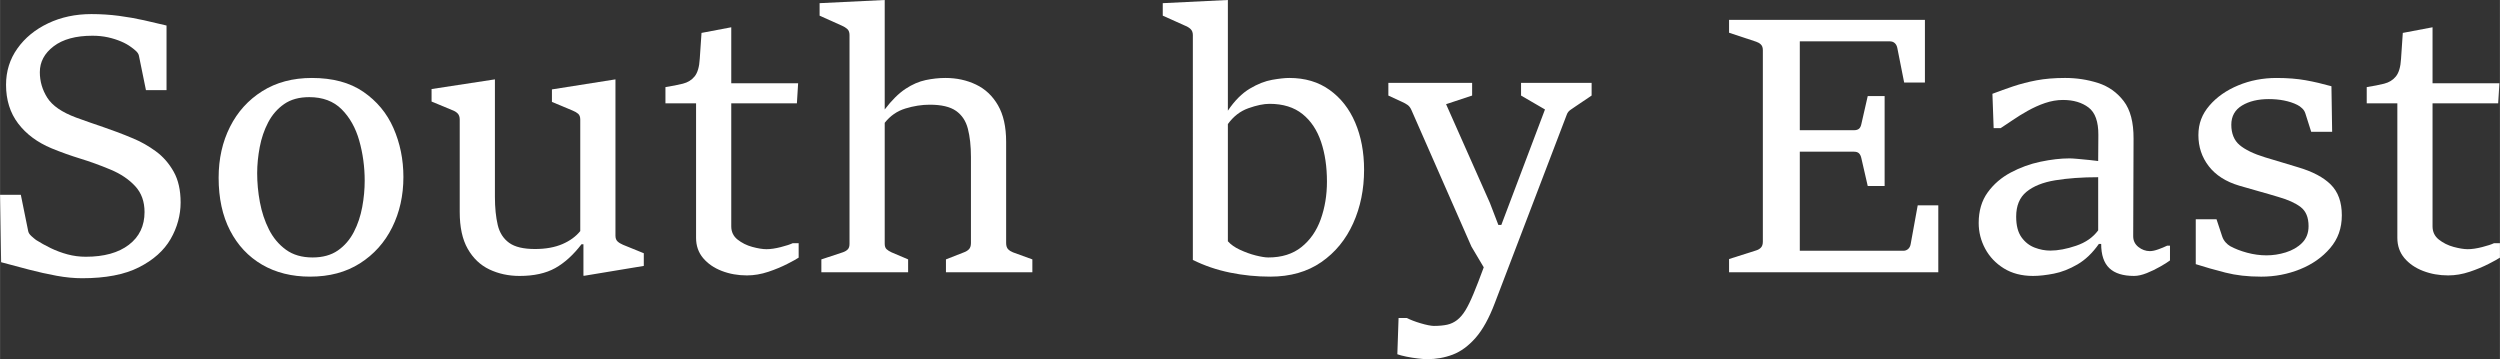
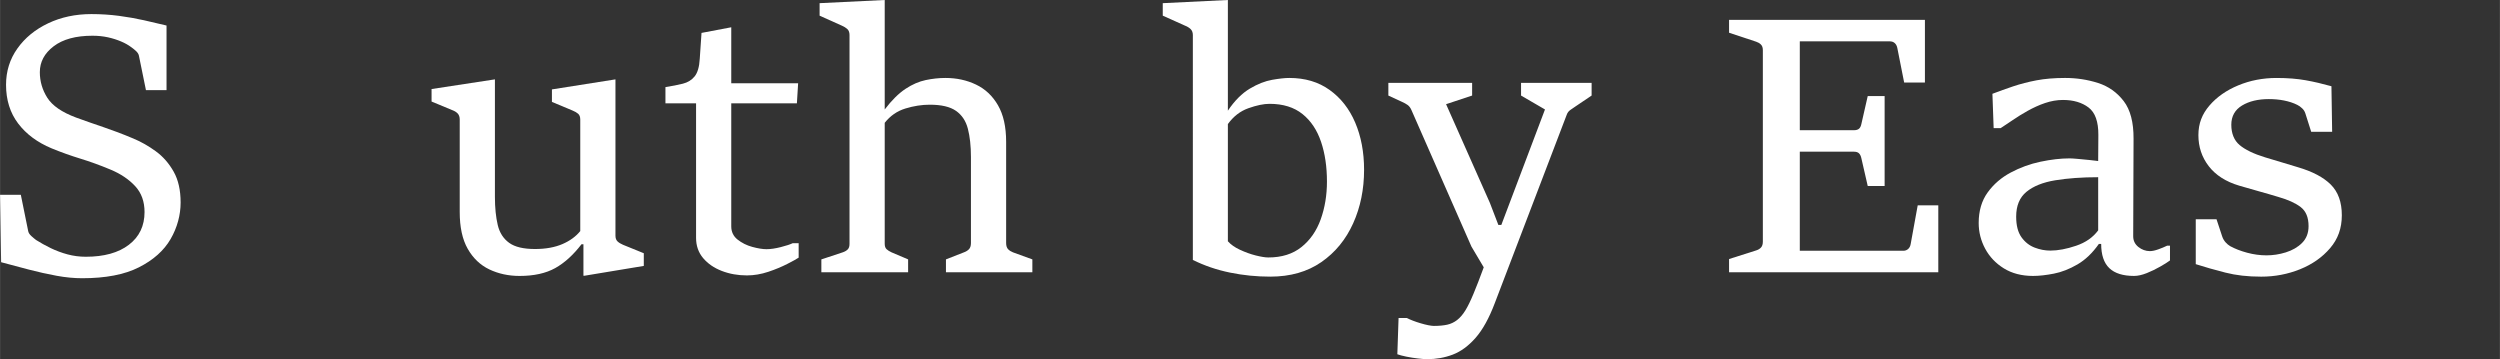
<svg xmlns="http://www.w3.org/2000/svg" id="_レイヤー_2" width="100.23mm" height="14.4mm" viewBox="0 0 284.11 40.82">
  <rect x="0" y="0" width="284.11" height="40.82" fill="#333333" stroke="none" />
  <defs>
    <style>.cls-1{fill:#fff;stroke-width:0px;}</style>
  </defs>
  <g id="_レイヤー_1-2">
    <path class="cls-1" d="M.12,29.8l-.12-7.66h2.36l.84,4.14c.04.19.16.37.37.56s.38.33.53.44c.51.32,1.06.63,1.66.92.6.29,1.24.53,1.91.71.67.18,1.36.27,2.07.27,2.08,0,3.71-.45,4.9-1.36,1.19-.91,1.78-2.15,1.78-3.72,0-1.19-.35-2.17-1.06-2.94-.71-.77-1.65-1.41-2.84-1.9-1.15-.48-2.28-.89-3.39-1.23-1.11-.34-2.2-.73-3.27-1.17-1.61-.67-2.88-1.61-3.8-2.82-.92-1.21-1.38-2.68-1.38-4.4,0-1.55.43-2.92,1.29-4.13.86-1.21,2.02-2.16,3.49-2.86,1.47-.7,3.11-1.05,4.92-1.05,1.09,0,2.14.07,3.13.2.99.13,1.94.3,2.84.5.9.2,1.76.4,2.57.6v7.34h-2.34l-.8-3.92c-.04-.19-.16-.37-.36-.55-.2-.18-.38-.32-.54-.43-.31-.23-.68-.44-1.13-.63-.45-.19-.94-.35-1.49-.47-.55-.12-1.13-.18-1.76-.18-1.89,0-3.36.4-4.41,1.2-1.05.8-1.57,1.78-1.57,2.94,0,1.04.28,2.01.85,2.91.57.9,1.66,1.65,3.27,2.25,1.07.39,2.11.75,3.14,1.1,1.03.35,2.15.77,3.36,1.28.89.37,1.75.86,2.57,1.46.82.6,1.49,1.37,2.02,2.31.53.94.79,2.11.79,3.51s-.38,2.84-1.14,4.15c-.76,1.31-1.96,2.38-3.6,3.21-1.64.83-3.79,1.24-6.44,1.24-.92,0-1.89-.09-2.92-.28-1.03-.19-2.07-.42-3.14-.7s-2.12-.56-3.16-.84Z" />
-     <path class="cls-1" d="M35.24,31.44c-2.08,0-3.9-.45-5.46-1.36-1.56-.91-2.77-2.2-3.64-3.88-.87-1.68-1.3-3.68-1.3-6,0-2.15.43-4.07,1.29-5.78.86-1.71,2.08-3.06,3.67-4.06,1.59-1,3.47-1.5,5.64-1.5,2.36,0,4.31.52,5.84,1.57s2.68,2.42,3.43,4.13c.75,1.71,1.13,3.56,1.13,5.56,0,2.11-.43,4.02-1.28,5.73-.85,1.71-2.07,3.07-3.66,4.08s-3.47,1.51-5.66,1.51ZM35.52,29.26c1.16,0,2.12-.27,2.88-.8.76-.53,1.36-1.23,1.81-2.1.45-.87.76-1.81.95-2.83.19-1.02.28-2.02.28-2.99,0-1.59-.21-3.11-.62-4.56s-1.08-2.64-2-3.56-2.15-1.38-3.68-1.38c-1.15,0-2.1.26-2.86.79s-1.36,1.22-1.81,2.08c-.45.86-.77,1.8-.96,2.81-.19,1.01-.29,2-.29,2.96,0,1.08.1,2.18.31,3.3s.55,2.15,1.03,3.1c.48.95,1.12,1.71,1.93,2.3s1.82.88,3.03.88Z" />
    <path class="cls-1" d="M59.04,31.36c-1.25,0-2.4-.25-3.43-.74-1.03-.49-1.85-1.27-2.46-2.34-.61-1.07-.91-2.46-.91-4.18v-10.52c0-.29-.08-.52-.23-.68s-.36-.29-.61-.38l-2.36-.98v-1.42l7.2-1.1v13.36c0,1.24.11,2.3.32,3.19.21.89.65,1.56,1.3,2.03.65.47,1.63.7,2.94.7,1.21,0,2.25-.19,3.11-.56.86-.37,1.54-.87,2.03-1.48v-12.68c0-.29-.08-.51-.24-.65-.16-.14-.37-.26-.64-.37l-2.34-.98v-1.42l7.22-1.14v17.76c0,.29.08.51.24.66s.37.27.62.38l2.36.96v1.44l-6.76,1.12h-.1v-3.58h-.22c-.93,1.21-1.93,2.12-2.99,2.71-1.06.59-2.41.89-4.05.89Z" />
    <path class="cls-1" d="M90.7,9.46l-.14,2.28h-7.46v13.98c0,.63.24,1.13.72,1.51.48.38,1.04.66,1.67.83.63.17,1.17.26,1.61.26.47,0,1.01-.08,1.64-.24.63-.16,1.07-.31,1.34-.44h.68v1.64c-.24.16-.67.4-1.3.72-.63.32-1.34.62-2.15.89-.81.27-1.62.41-2.43.41-1.03,0-1.98-.17-2.86-.51-.88-.34-1.59-.83-2.12-1.46-.53-.63-.8-1.4-.8-2.29v-15.3h-3.48v-1.84c.76-.12,1.42-.25,1.98-.39.56-.14,1.01-.42,1.34-.83.33-.41.53-1.08.58-2l.2-2.94,3.38-.64v6.36h7.6Z" />
    <path class="cls-1" d="M93.34,29.48l2.42-.8c.27-.09.46-.21.59-.35.13-.14.19-.34.19-.61V3.98c0-.29-.08-.52-.24-.67-.16-.15-.37-.28-.62-.39l-2.54-1.14V.36l7.4-.36v12.44c.8-1.05,1.59-1.83,2.36-2.34.77-.51,1.54-.84,2.3-1,.76-.16,1.51-.24,2.24-.24,1.27,0,2.42.25,3.47.75s1.88,1.28,2.5,2.35c.62,1.07.93,2.45.93,4.16v11.5c0,.32.08.56.23.71.15.15.34.27.55.35l2.2.8v1.46h-9.82v-1.46l2.04-.8c.23-.08.42-.2.57-.35.15-.15.23-.39.23-.71v-9.78c0-1.25-.12-2.32-.35-3.21-.23-.89-.68-1.56-1.35-2.03-.67-.47-1.66-.7-2.98-.7-.89,0-1.81.14-2.76.43-.95.29-1.73.83-2.36,1.63v13.74c0,.28.07.49.21.62.14.13.33.25.57.36l1.88.8v1.46h-9.86v-1.46Z" />
    <path class="cls-1" d="M144.36,31.44c-1.55,0-3.07-.15-4.58-.46-1.51-.31-2.91-.79-4.22-1.44V3.98c0-.29-.09-.52-.26-.68-.17-.16-.38-.29-.62-.38l-2.54-1.14V.36l7.4-.36v12.58c.77-1.15,1.61-1.98,2.5-2.51.89-.53,1.74-.86,2.54-1,.8-.14,1.45-.21,1.94-.21,1.79,0,3.31.45,4.58,1.36,1.27.91,2.24,2.14,2.91,3.71.67,1.57,1.01,3.36,1.01,5.37,0,2.21-.41,4.24-1.24,6.08-.83,1.84-2.03,3.31-3.62,4.41-1.59,1.1-3.52,1.65-5.8,1.65ZM144.14,29.26c1.52,0,2.77-.39,3.76-1.18.99-.79,1.72-1.84,2.19-3.15.47-1.31.71-2.74.71-4.29,0-1.68-.22-3.19-.67-4.52-.45-1.33-1.15-2.39-2.11-3.16-.96-.77-2.21-1.16-3.74-1.16-.68,0-1.48.17-2.41.5-.93.33-1.7.93-2.33,1.8v13.32c.33.37.79.7,1.38.97s1.18.49,1.78.64c.6.15,1.08.23,1.44.23Z" />
    <path class="cls-1" d="M158.8,40.26l.14-4.12h.94c.17.09.4.19.68.3.28.11.58.21.89.3.31.09.6.17.87.22.27.05.47.08.62.08.61,0,1.12-.05,1.53-.14.41-.09.78-.27,1.11-.52.35-.27.66-.63.95-1.1.29-.47.59-1.09.92-1.88.33-.79.72-1.79,1.17-3.02l-1.4-2.36-6.82-15.52c-.11-.25-.25-.44-.43-.57-.18-.13-.39-.24-.63-.35l-1.56-.72v-1.44h9.52v1.44l-2.96.98,4.98,11.22.96,2.5h.34l4.96-13.12-2.72-1.58v-1.44h8.02v1.44l-1.78,1.2c-.19.13-.39.27-.6.41-.21.14-.36.32-.44.55l-8.18,21.42c-.65,1.72-1.38,3.04-2.19,3.96-.81.92-1.67,1.55-2.59,1.9-.92.35-1.89.52-2.92.52-.25,0-.6-.03-1.04-.08-.44-.05-.88-.12-1.32-.21-.44-.09-.78-.18-1.02-.27Z" />
    <path class="cls-1" d="M196.5,30.94v-1.5l3.08-.98c.23-.07.41-.18.55-.33.14-.15.21-.38.21-.67V5.7c0-.28-.07-.49-.22-.64-.15-.15-.33-.25-.54-.32l-3.08-1.02v-1.46h22.26v7.12h-2.36l-.78-3.94c-.05-.24-.15-.42-.3-.55-.15-.13-.33-.19-.56-.19h-10.22v10.1h6.14c.27,0,.46-.06.59-.17.13-.11.22-.3.27-.55l.72-3.16h1.92v10.22h-1.92l-.72-3.14c-.05-.25-.14-.44-.27-.57-.13-.13-.32-.19-.59-.19h-6.14v11.26h11.78c.2,0,.38-.07.53-.2.15-.13.25-.32.29-.56l.8-4.4h2.34v7.6h-23.78Z" />
    <path class="cls-1" d="M231.05,31.36c-1.29,0-2.4-.29-3.32-.86-.92-.57-1.63-1.32-2.12-2.23-.49-.91-.74-1.89-.74-2.93,0-1.37.34-2.53,1.02-3.47.68-.94,1.55-1.69,2.62-2.26,1.07-.57,2.19-.98,3.38-1.23,1.19-.25,2.29-.38,3.3-.38.2,0,.52.02.97.06.45.04.9.08,1.35.13s.77.08.94.11l.02-2.96c.01-1.51-.36-2.55-1.11-3.12-.75-.57-1.72-.86-2.91-.86-.68,0-1.36.12-2.04.35-.68.23-1.33.53-1.96.88-.63.35-1.2.71-1.73,1.07-.53.36-.98.66-1.35.9h-.8l-.14-3.9c.77-.29,1.56-.58,2.37-.85s1.69-.5,2.64-.68,2.04-.27,3.25-.27c1.31,0,2.55.19,3.74.57,1.19.38,2.16,1.07,2.92,2.06.76.99,1.13,2.42,1.12,4.27l-.04,11.1c0,.49.2.9.59,1.21s.83.47,1.31.47c.27,0,.58-.07.95-.2.37-.13.7-.27,1.01-.42h.32v1.68c-.25.19-.62.42-1.11.7-.49.28-1,.53-1.53.74-.53.21-1.01.32-1.44.32-1.25,0-2.19-.29-2.81-.88s-.93-1.51-.93-2.76h-.26c-.73,1.04-1.55,1.82-2.45,2.34-.9.52-1.79.87-2.67,1.04s-1.67.26-2.36.26ZM233.01,28.48c.87,0,1.84-.18,2.93-.55,1.09-.37,1.92-.95,2.51-1.75v-6.04c-1.85,0-3.48.12-4.88.35-1.4.23-2.49.67-3.27,1.31-.78.64-1.17,1.58-1.17,2.82,0,1,.2,1.78.6,2.34.4.56.9.95,1.5,1.18.6.23,1.19.34,1.78.34Z" />
    <path class="cls-1" d="M249.54,30.02v-5.1h2.36l.64,1.94c.09.27.22.49.39.68.17.19.34.33.53.44.53.29,1.17.54,1.91.74s1.48.3,2.21.3,1.47-.11,2.2-.34c.73-.23,1.35-.58,1.84-1.07.49-.49.74-1.12.74-1.91,0-.99-.3-1.71-.9-2.17s-1.45-.84-2.54-1.15c-.75-.23-1.49-.44-2.24-.65s-1.48-.42-2.2-.63c-1.52-.45-2.67-1.19-3.46-2.21-.79-1.02-1.18-2.2-1.18-3.53s.42-2.39,1.25-3.36,1.93-1.74,3.28-2.3c1.35-.56,2.8-.84,4.35-.84,1.25,0,2.36.09,3.31.26.95.17,1.93.4,2.93.68l.08,5.18h-2.38l-.66-2.08c-.07-.23-.19-.42-.37-.59-.18-.17-.36-.3-.55-.39-.45-.23-.96-.39-1.51-.5-.55-.11-1.13-.16-1.73-.16-1.21,0-2.23.24-3.04.73-.81.49-1.22,1.22-1.22,2.19s.31,1.77.94,2.3,1.59,1,2.9,1.4c.63.19,1.26.38,1.9.57.64.19,1.25.38,1.82.55,1.67.49,2.92,1.15,3.75,1.98.83.83,1.25,1.99,1.25,3.48s-.44,2.7-1.33,3.74-2.03,1.84-3.42,2.4c-1.39.56-2.86.84-4.41.84s-2.85-.15-4.07-.46c-1.22-.31-2.34-.63-3.37-.96Z" />
-     <path class="cls-1" d="M284.05,9.46l-.14,2.28h-7.46v13.98c0,.63.24,1.13.72,1.51.48.38,1.04.66,1.67.83.63.17,1.17.26,1.61.26.47,0,1.01-.08,1.64-.24.63-.16,1.07-.31,1.34-.44h.68v1.64c-.24.16-.67.4-1.3.72-.63.32-1.34.62-2.15.89-.81.27-1.62.41-2.43.41-1.03,0-1.98-.17-2.86-.51-.88-.34-1.59-.83-2.12-1.46-.53-.63-.8-1.4-.8-2.29v-15.3h-3.48v-1.84c.76-.12,1.42-.25,1.98-.39.56-.14,1.01-.42,1.34-.83.33-.41.53-1.08.58-2l.2-2.94,3.38-.64v6.36h7.6Z" />
  </g>
</svg>